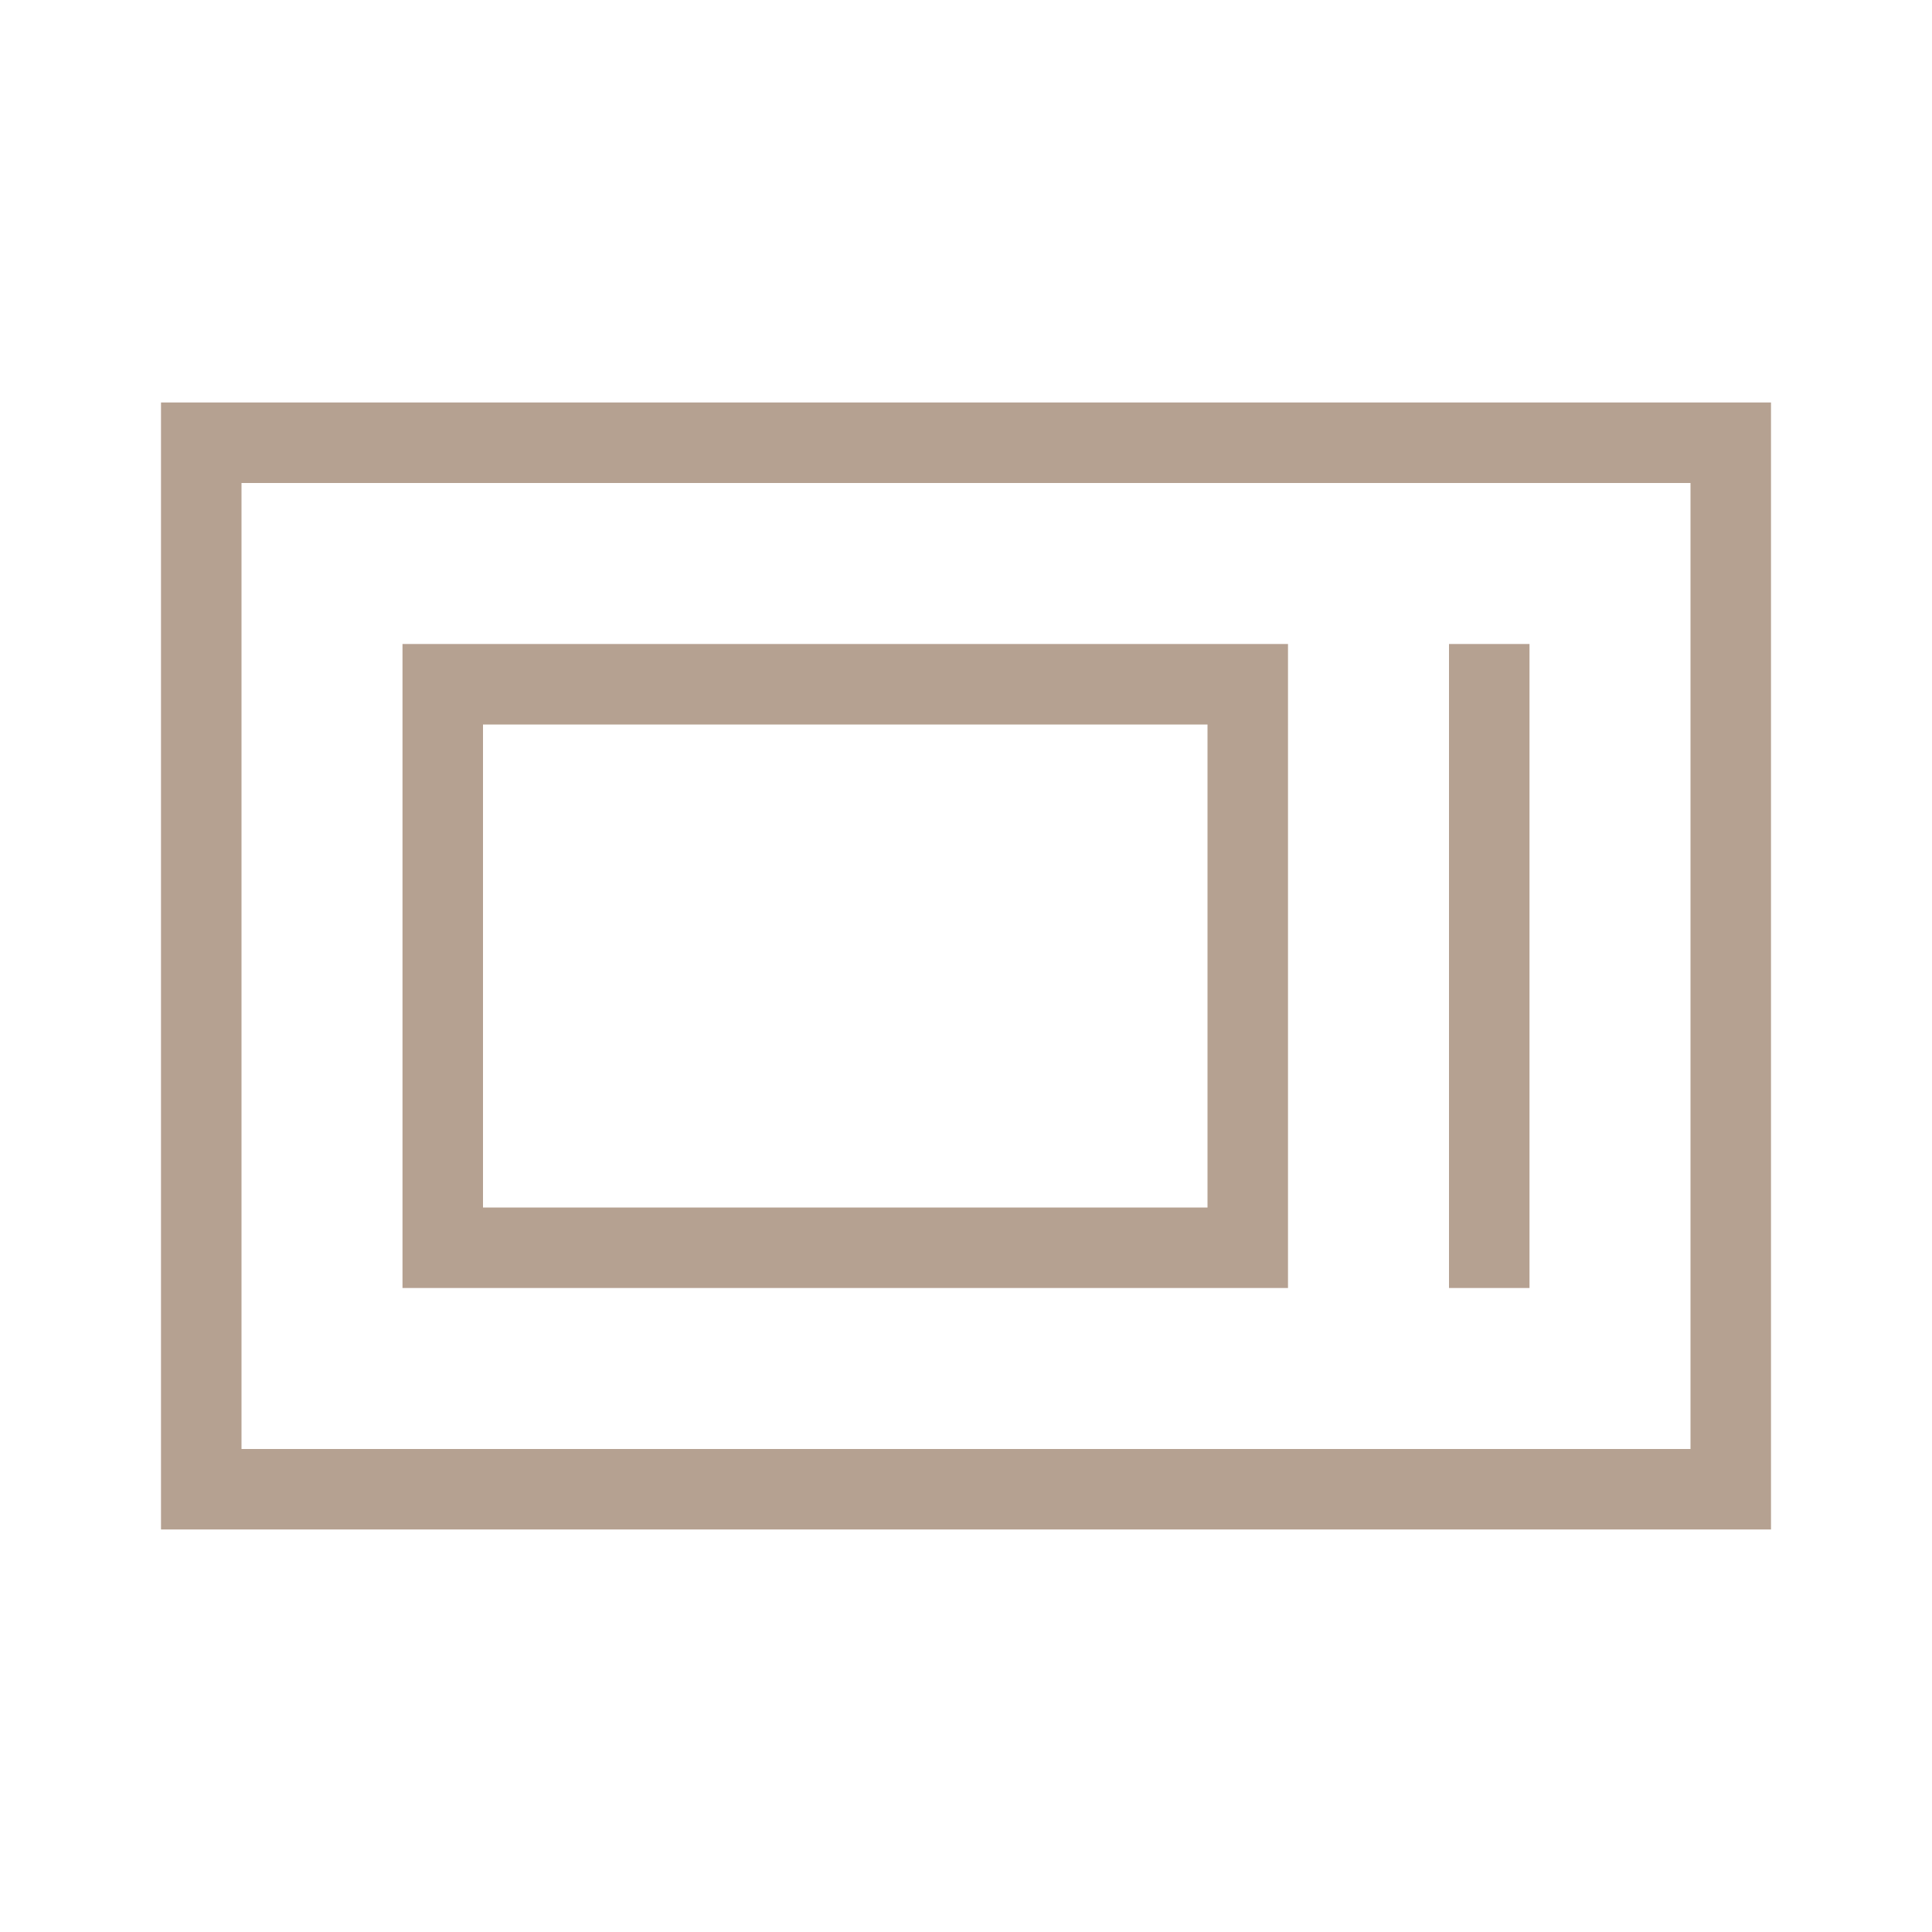
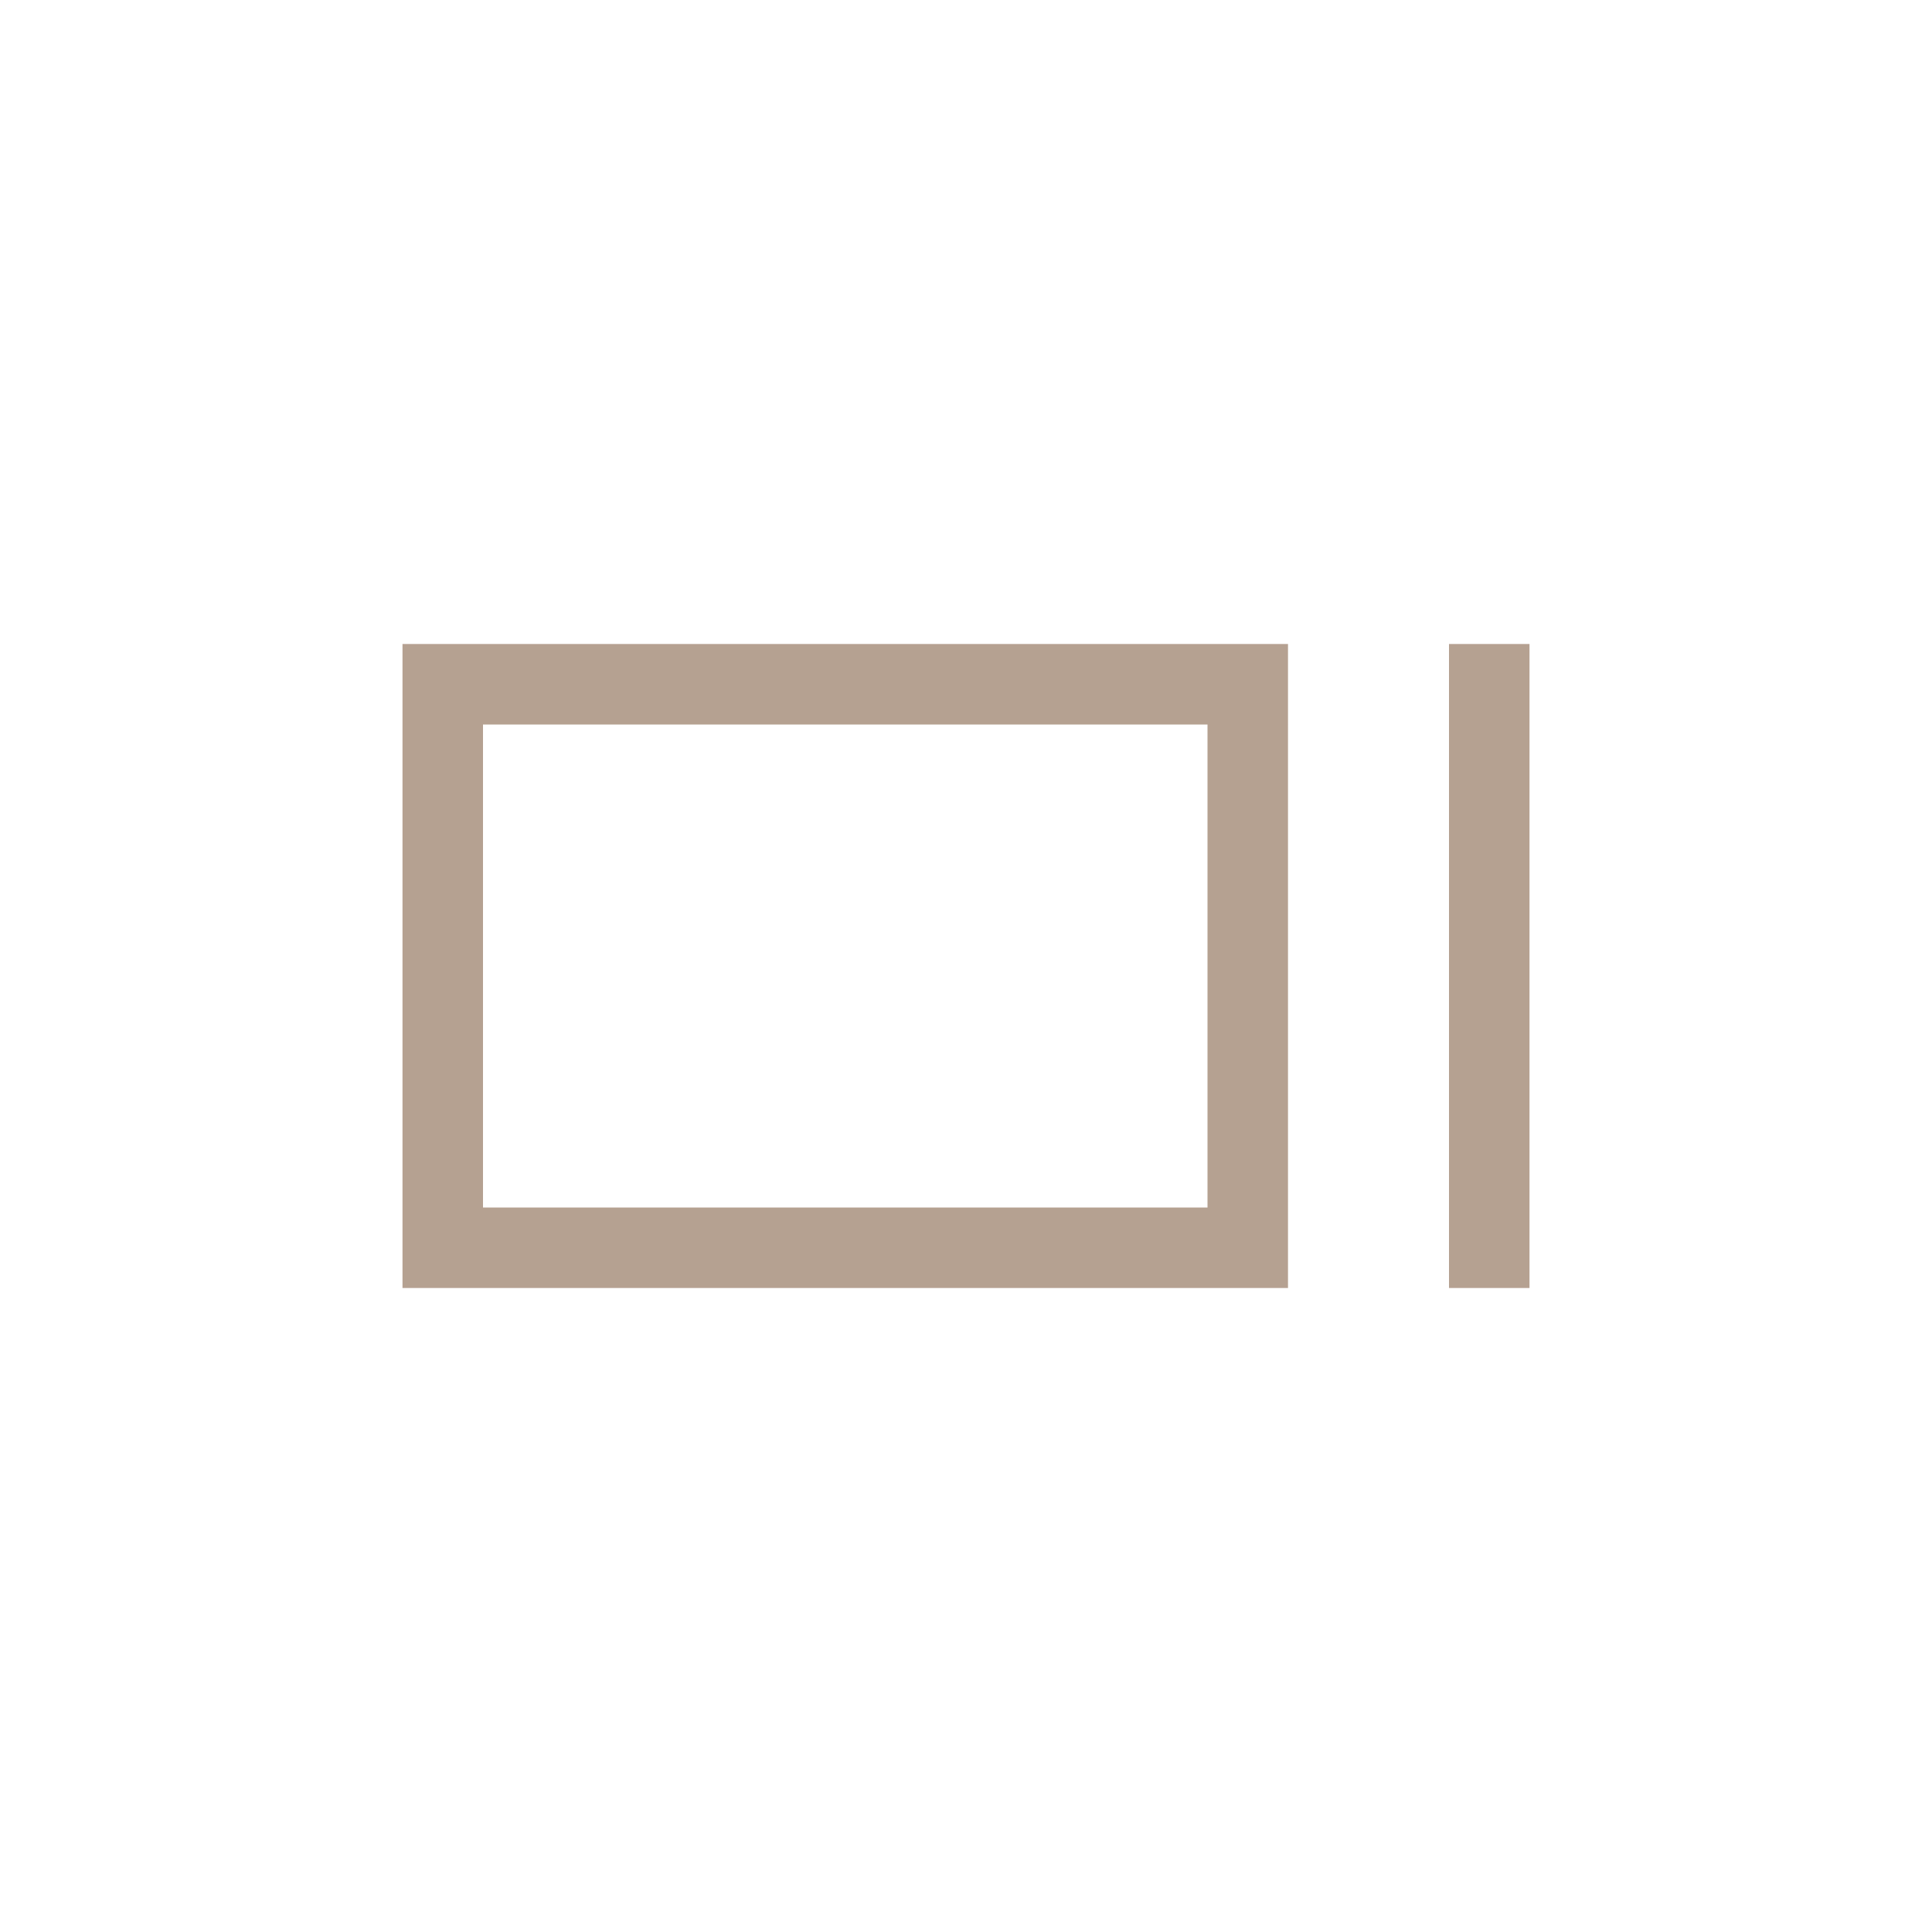
<svg xmlns="http://www.w3.org/2000/svg" width="24" height="24" fill="none">
-   <path fill-rule="evenodd" clip-rule="evenodd" d="M21 6H3v12h18V6zM2 5v14h20V5H2z" fill="#B5A191" />
  <path fill-rule="evenodd" clip-rule="evenodd" d="M15 9H6v6h9V9zM5 8v8h11V8H5zM18 16V8h1v8h-1z" fill="#B5A191" />
</svg>